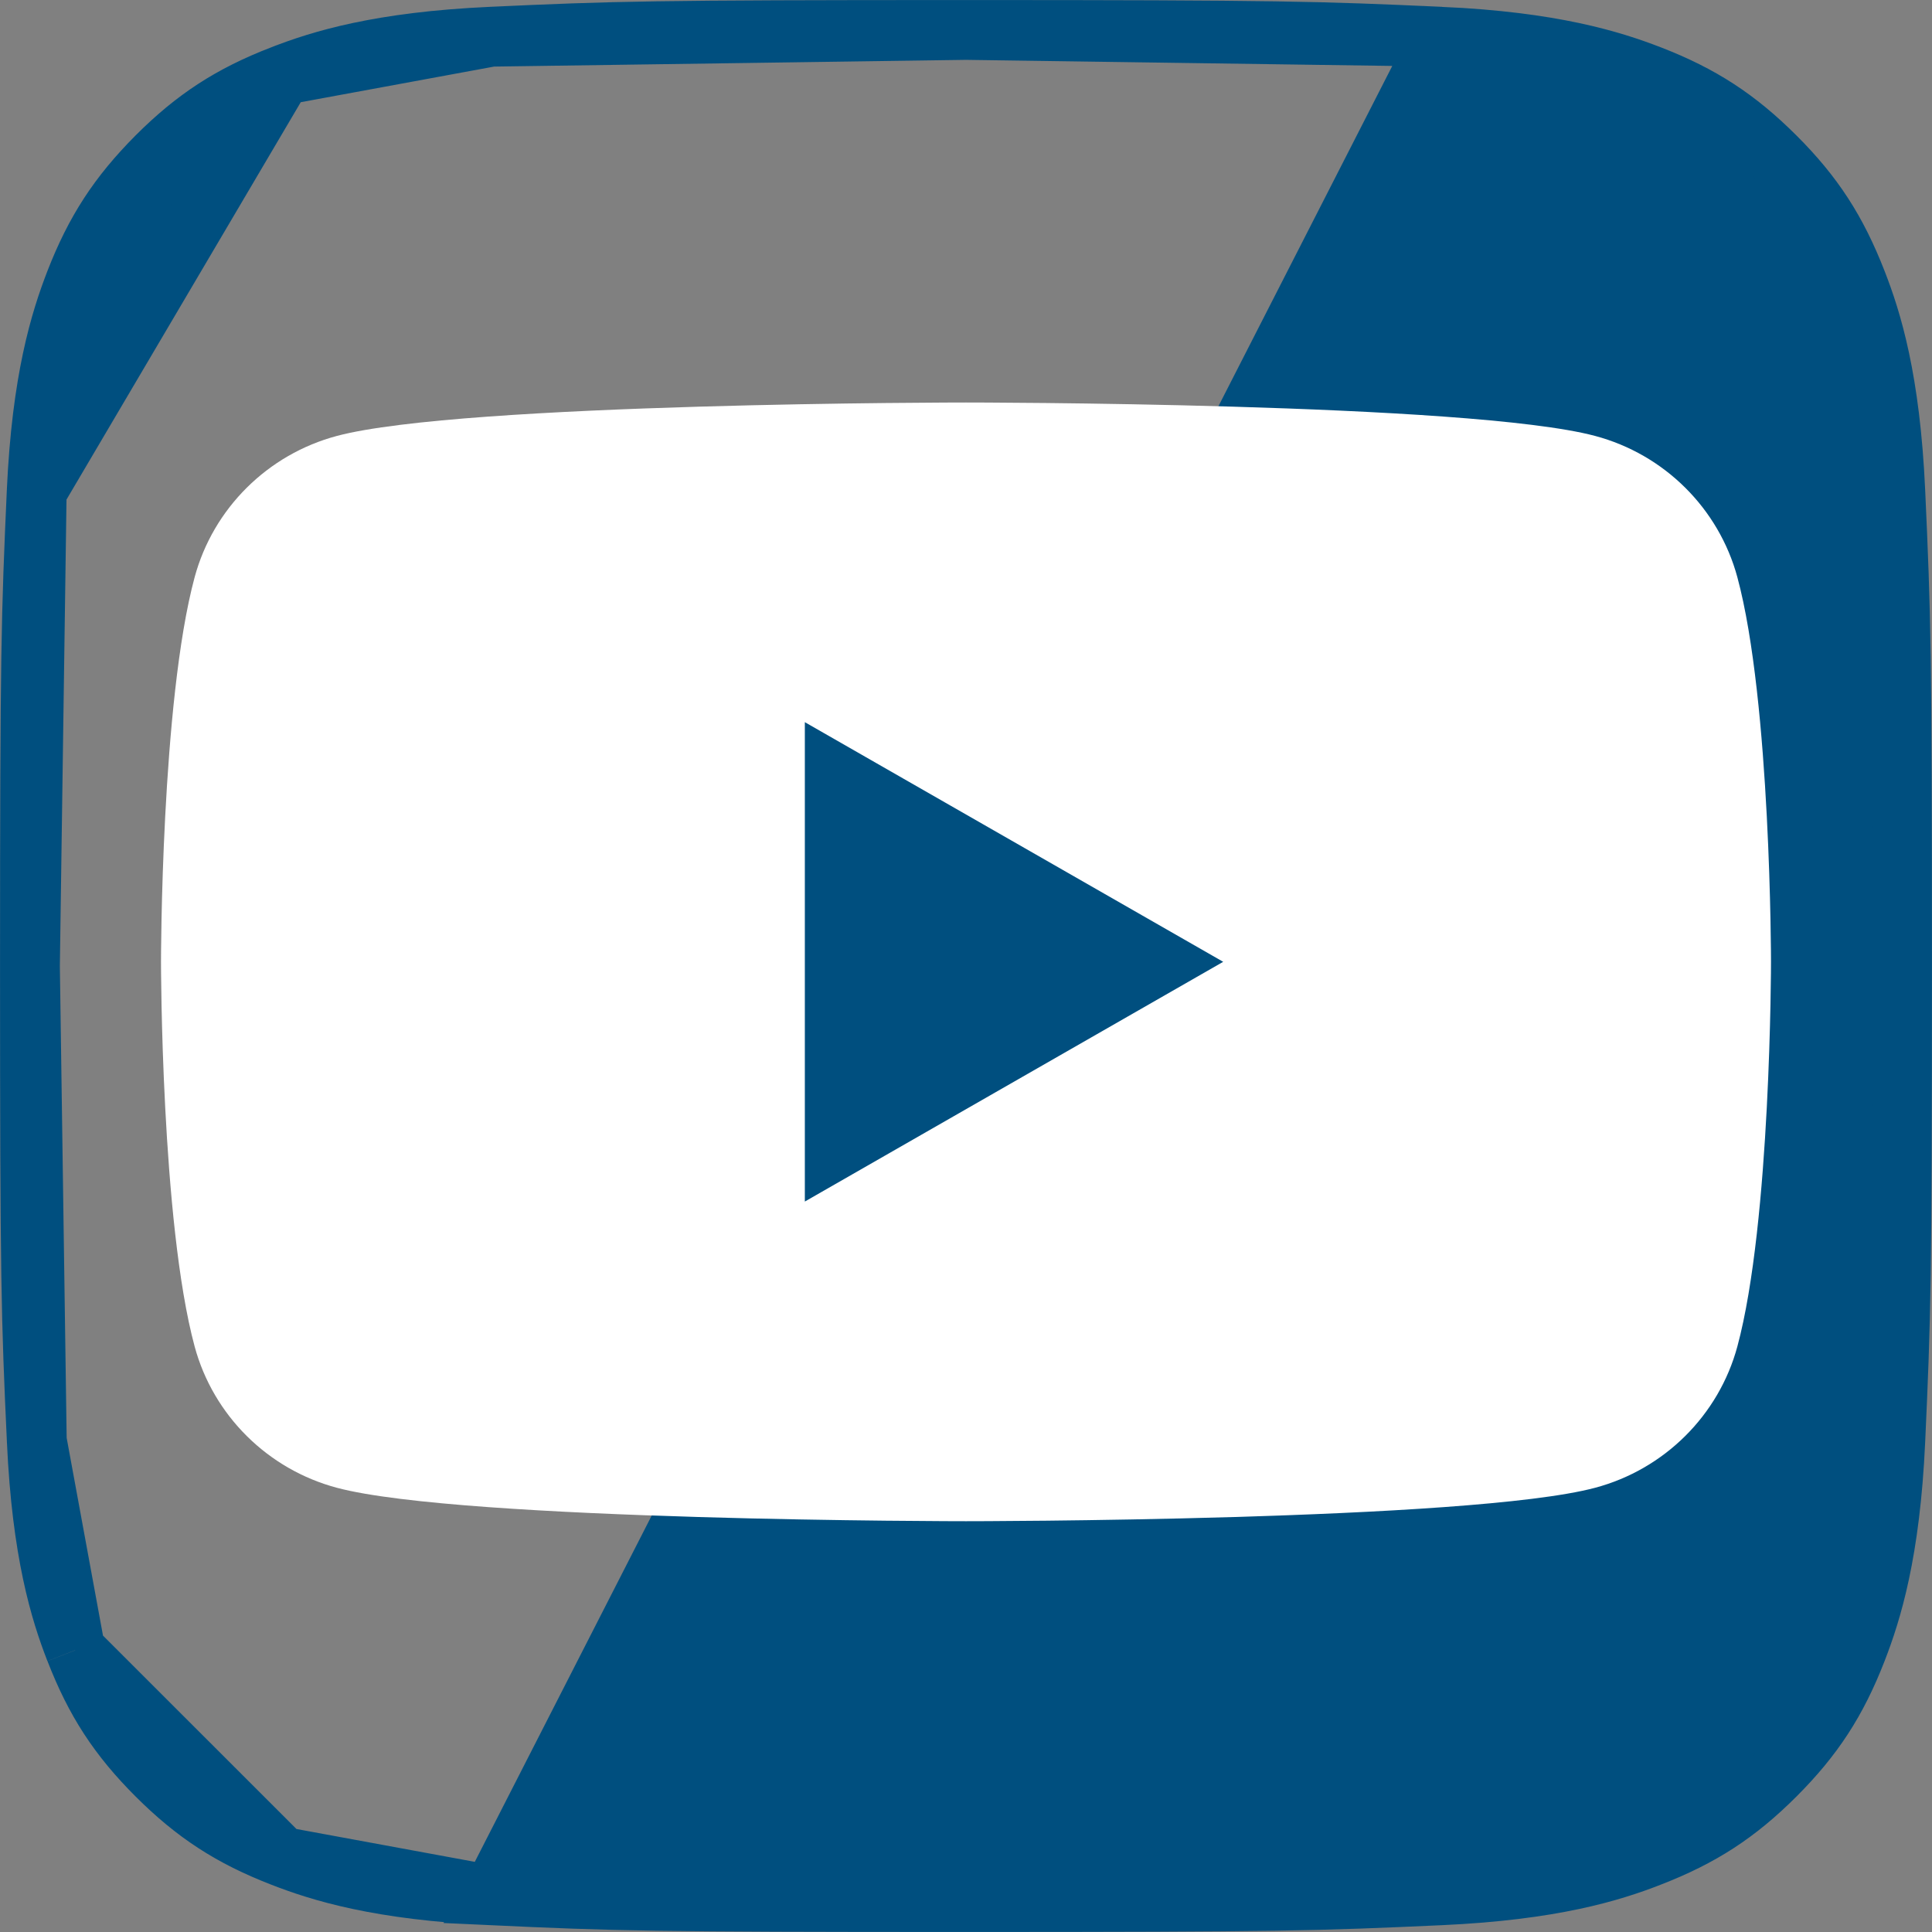
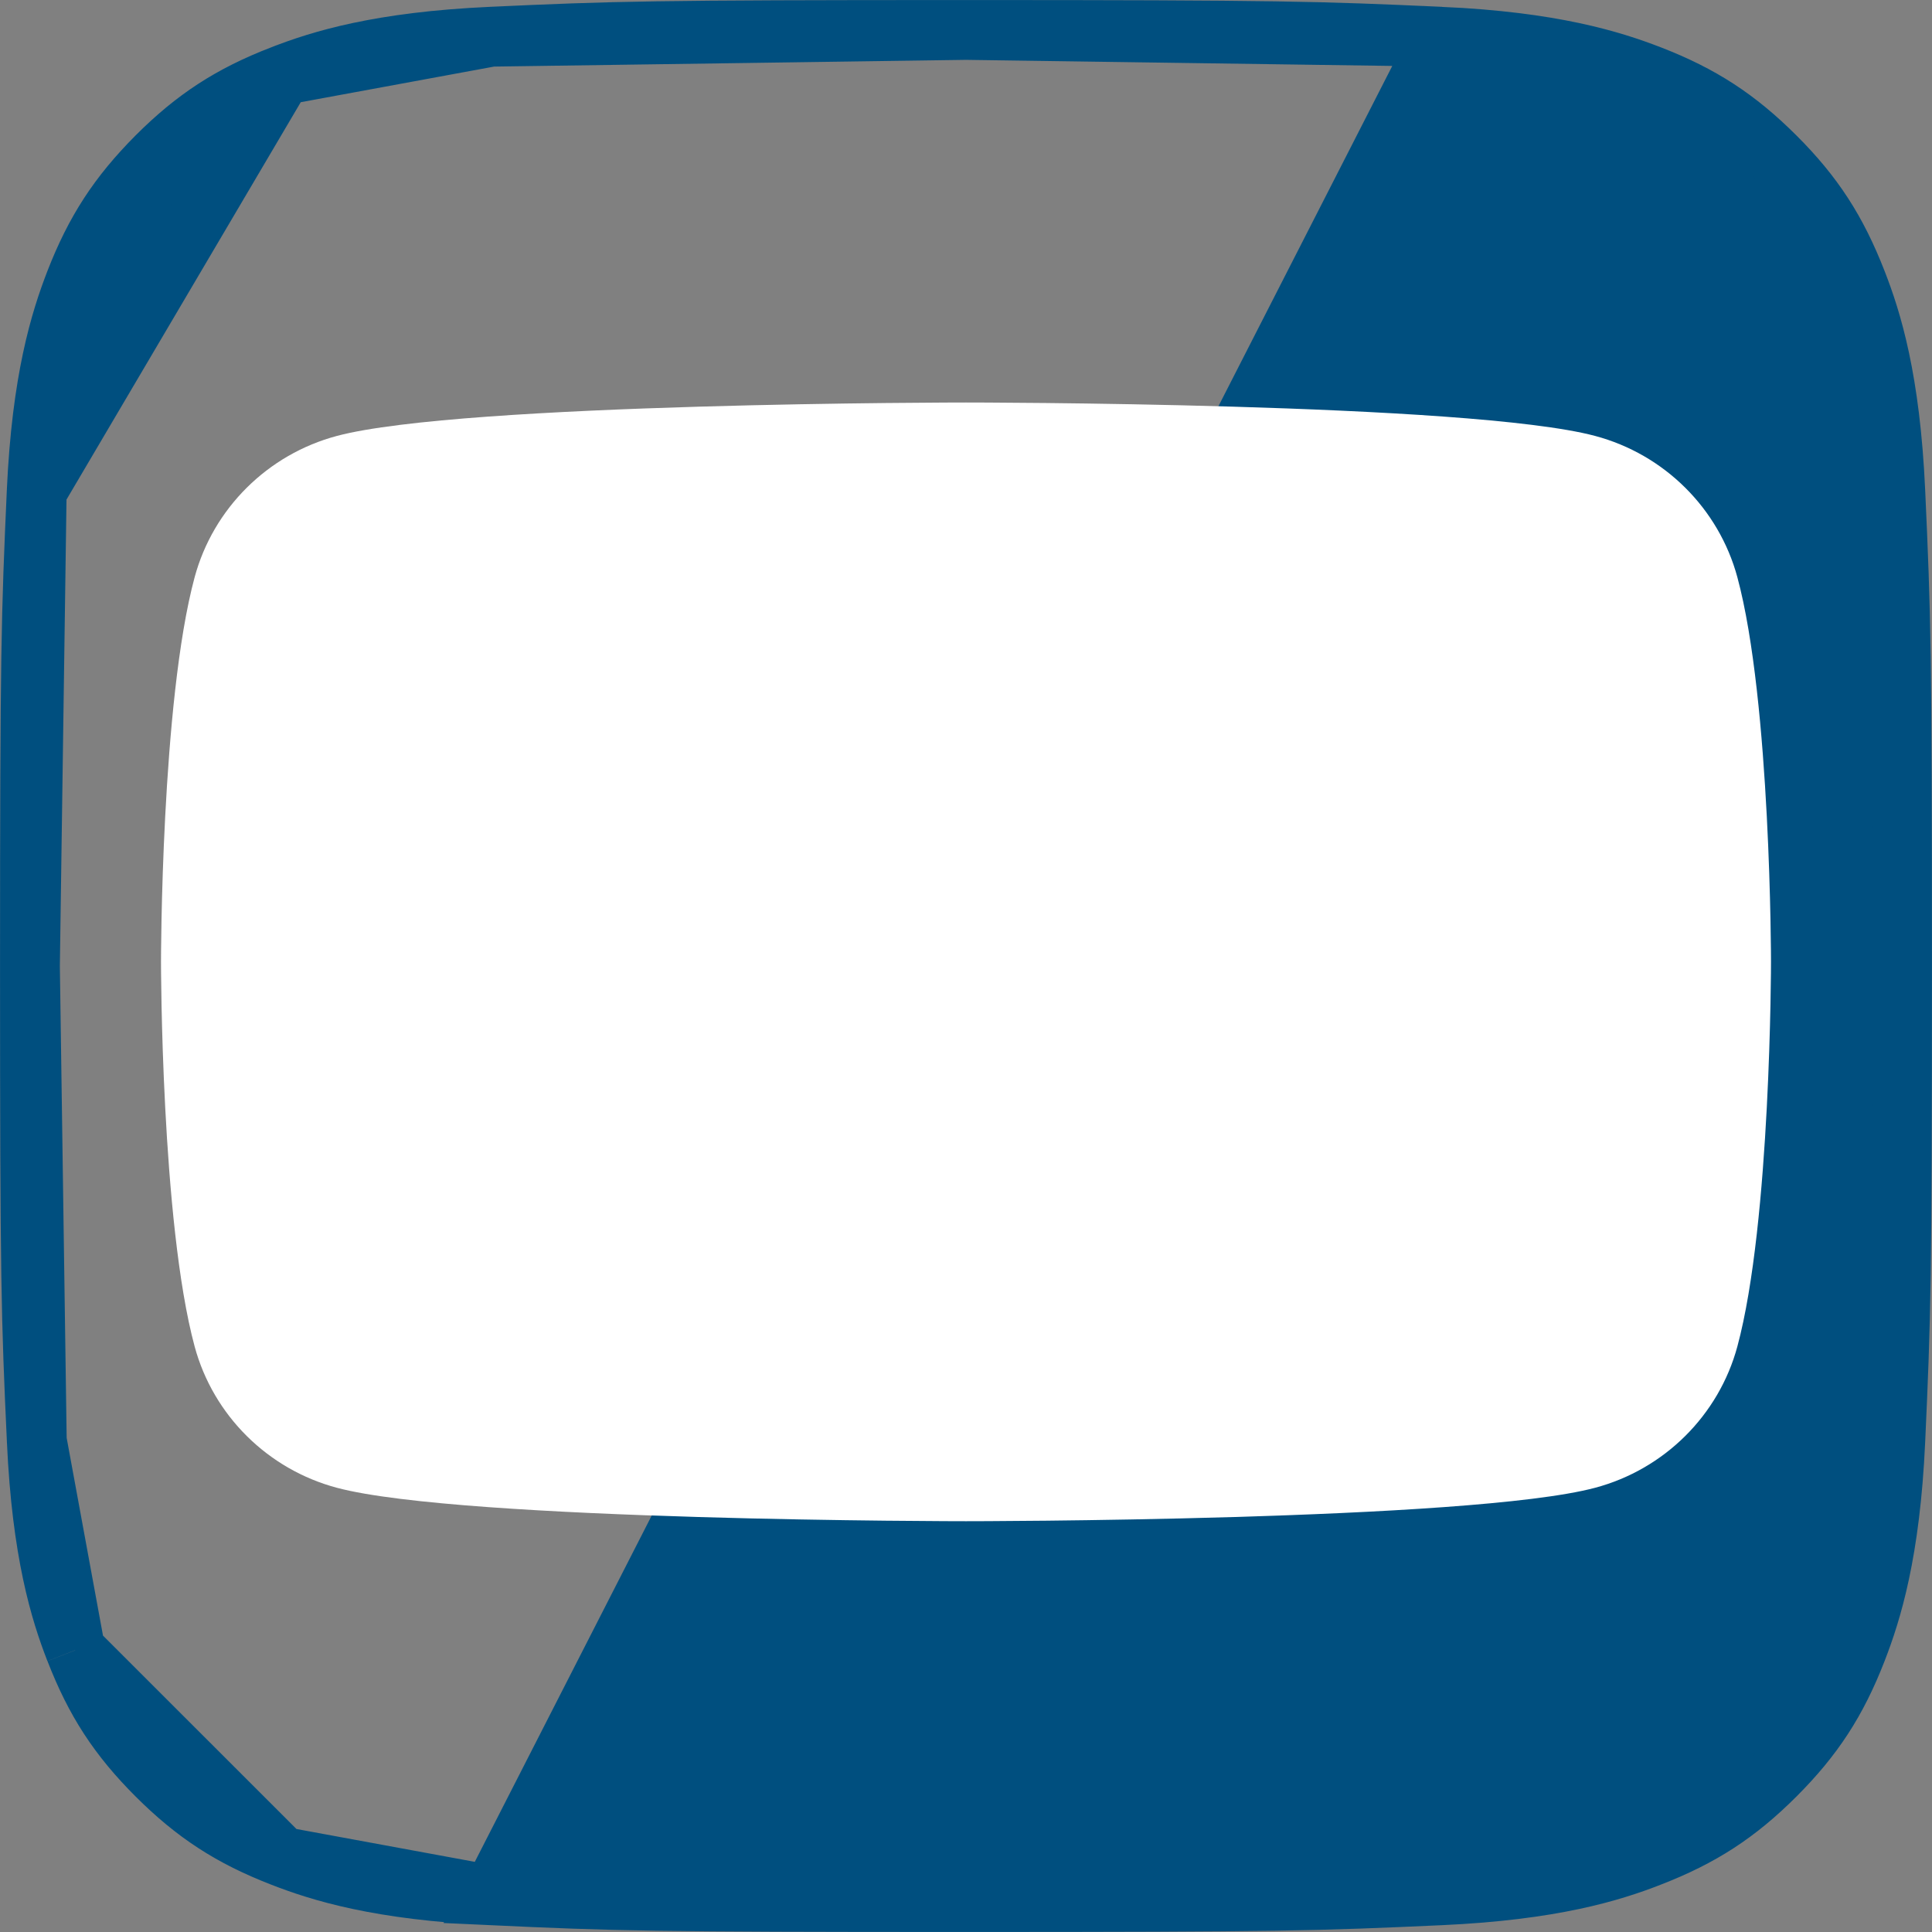
<svg xmlns="http://www.w3.org/2000/svg" width="24" height="24" viewBox="0 0 24 24" fill="none">
  <rect x="0" y="0" width="24" height="24" fill="#808080" stroke="none" />
  <path d="M6.103 23.544L6.103 23.544C7.637 23.615 8.094 23.628 12 23.628C15.907 23.628 16.364 23.614 17.898 23.544L17.898 23.544C19.285 23.481 20.02 23.252 20.498 23.065L20.498 23.065C21.135 22.818 21.579 22.529 22.054 22.054C22.529 21.579 22.818 21.135 23.065 20.499C23.251 20.02 23.481 19.284 23.544 17.899L23.544 17.899C23.614 16.363 23.628 15.906 23.628 12C23.628 8.093 23.614 7.638 23.544 6.102L23.544 6.102C23.481 4.715 23.252 3.98 23.065 3.502L23.065 3.502C22.817 2.865 22.53 2.421 22.054 1.946C21.578 1.471 21.134 1.181 20.499 0.935C20.018 0.749 19.284 0.519 17.898 0.456L6.103 23.544ZM6.103 23.544C4.716 23.481 3.981 23.252 3.502 23.065L3.502 23.065M6.103 23.544L3.502 23.065M3.502 23.065C2.866 22.818 2.423 22.529 1.947 22.054C1.471 21.578 1.182 21.135 0.936 20.5L0.935 20.499M3.502 23.065L0.935 20.499M0.935 20.499C0.749 20.021 0.52 19.285 0.457 17.899L0.457 17.898M0.935 20.499L0.457 17.898M0.457 17.898C0.386 16.364 0.372 15.908 0.372 12.001M0.457 17.898L0.372 12.001M3.502 0.935L3.501 0.935C2.865 1.181 2.422 1.47 1.946 1.946C1.472 2.423 1.182 2.866 0.935 3.502C0.749 3.983 0.519 4.717 0.456 6.102L3.502 0.935ZM3.502 0.935C3.98 0.748 4.715 0.519 6.102 0.456L6.102 0.456M3.502 0.935L6.102 0.456M6.102 0.456C7.637 0.386 8.094 0.372 12 0.372M6.102 0.456L12 0.372M0.372 12.001C0.372 8.094 0.387 7.638 0.456 6.103L0.372 12.001ZM12 0.372C15.906 0.372 16.362 0.387 17.898 0.456L12 0.372Z" fill="#004F7F" stroke="#004F7F" stroke-width="0.743" />
  <path d="M21.582 7.17C21.351 6.316 20.675 5.644 19.814 5.415C18.255 5 12 5 12 5C12 5 5.745 5 4.186 5.415C3.325 5.644 2.649 6.316 2.418 7.17C2 8.718 2 11.948 2 11.948C2 11.948 2 15.179 2.418 16.727C2.649 17.581 3.325 18.253 4.186 18.482C5.745 18.897 12 18.897 12 18.897C12 18.897 18.255 18.897 19.814 18.482C20.675 18.253 21.351 17.581 21.582 16.727C22 15.179 22 11.948 22 11.948C22 11.948 22 8.718 21.582 7.17Z" fill="white" />
-   <path d="M9.998 14.926L15.195 11.948L9.998 8.971V14.926Z" fill="#004F7F" />
</svg>